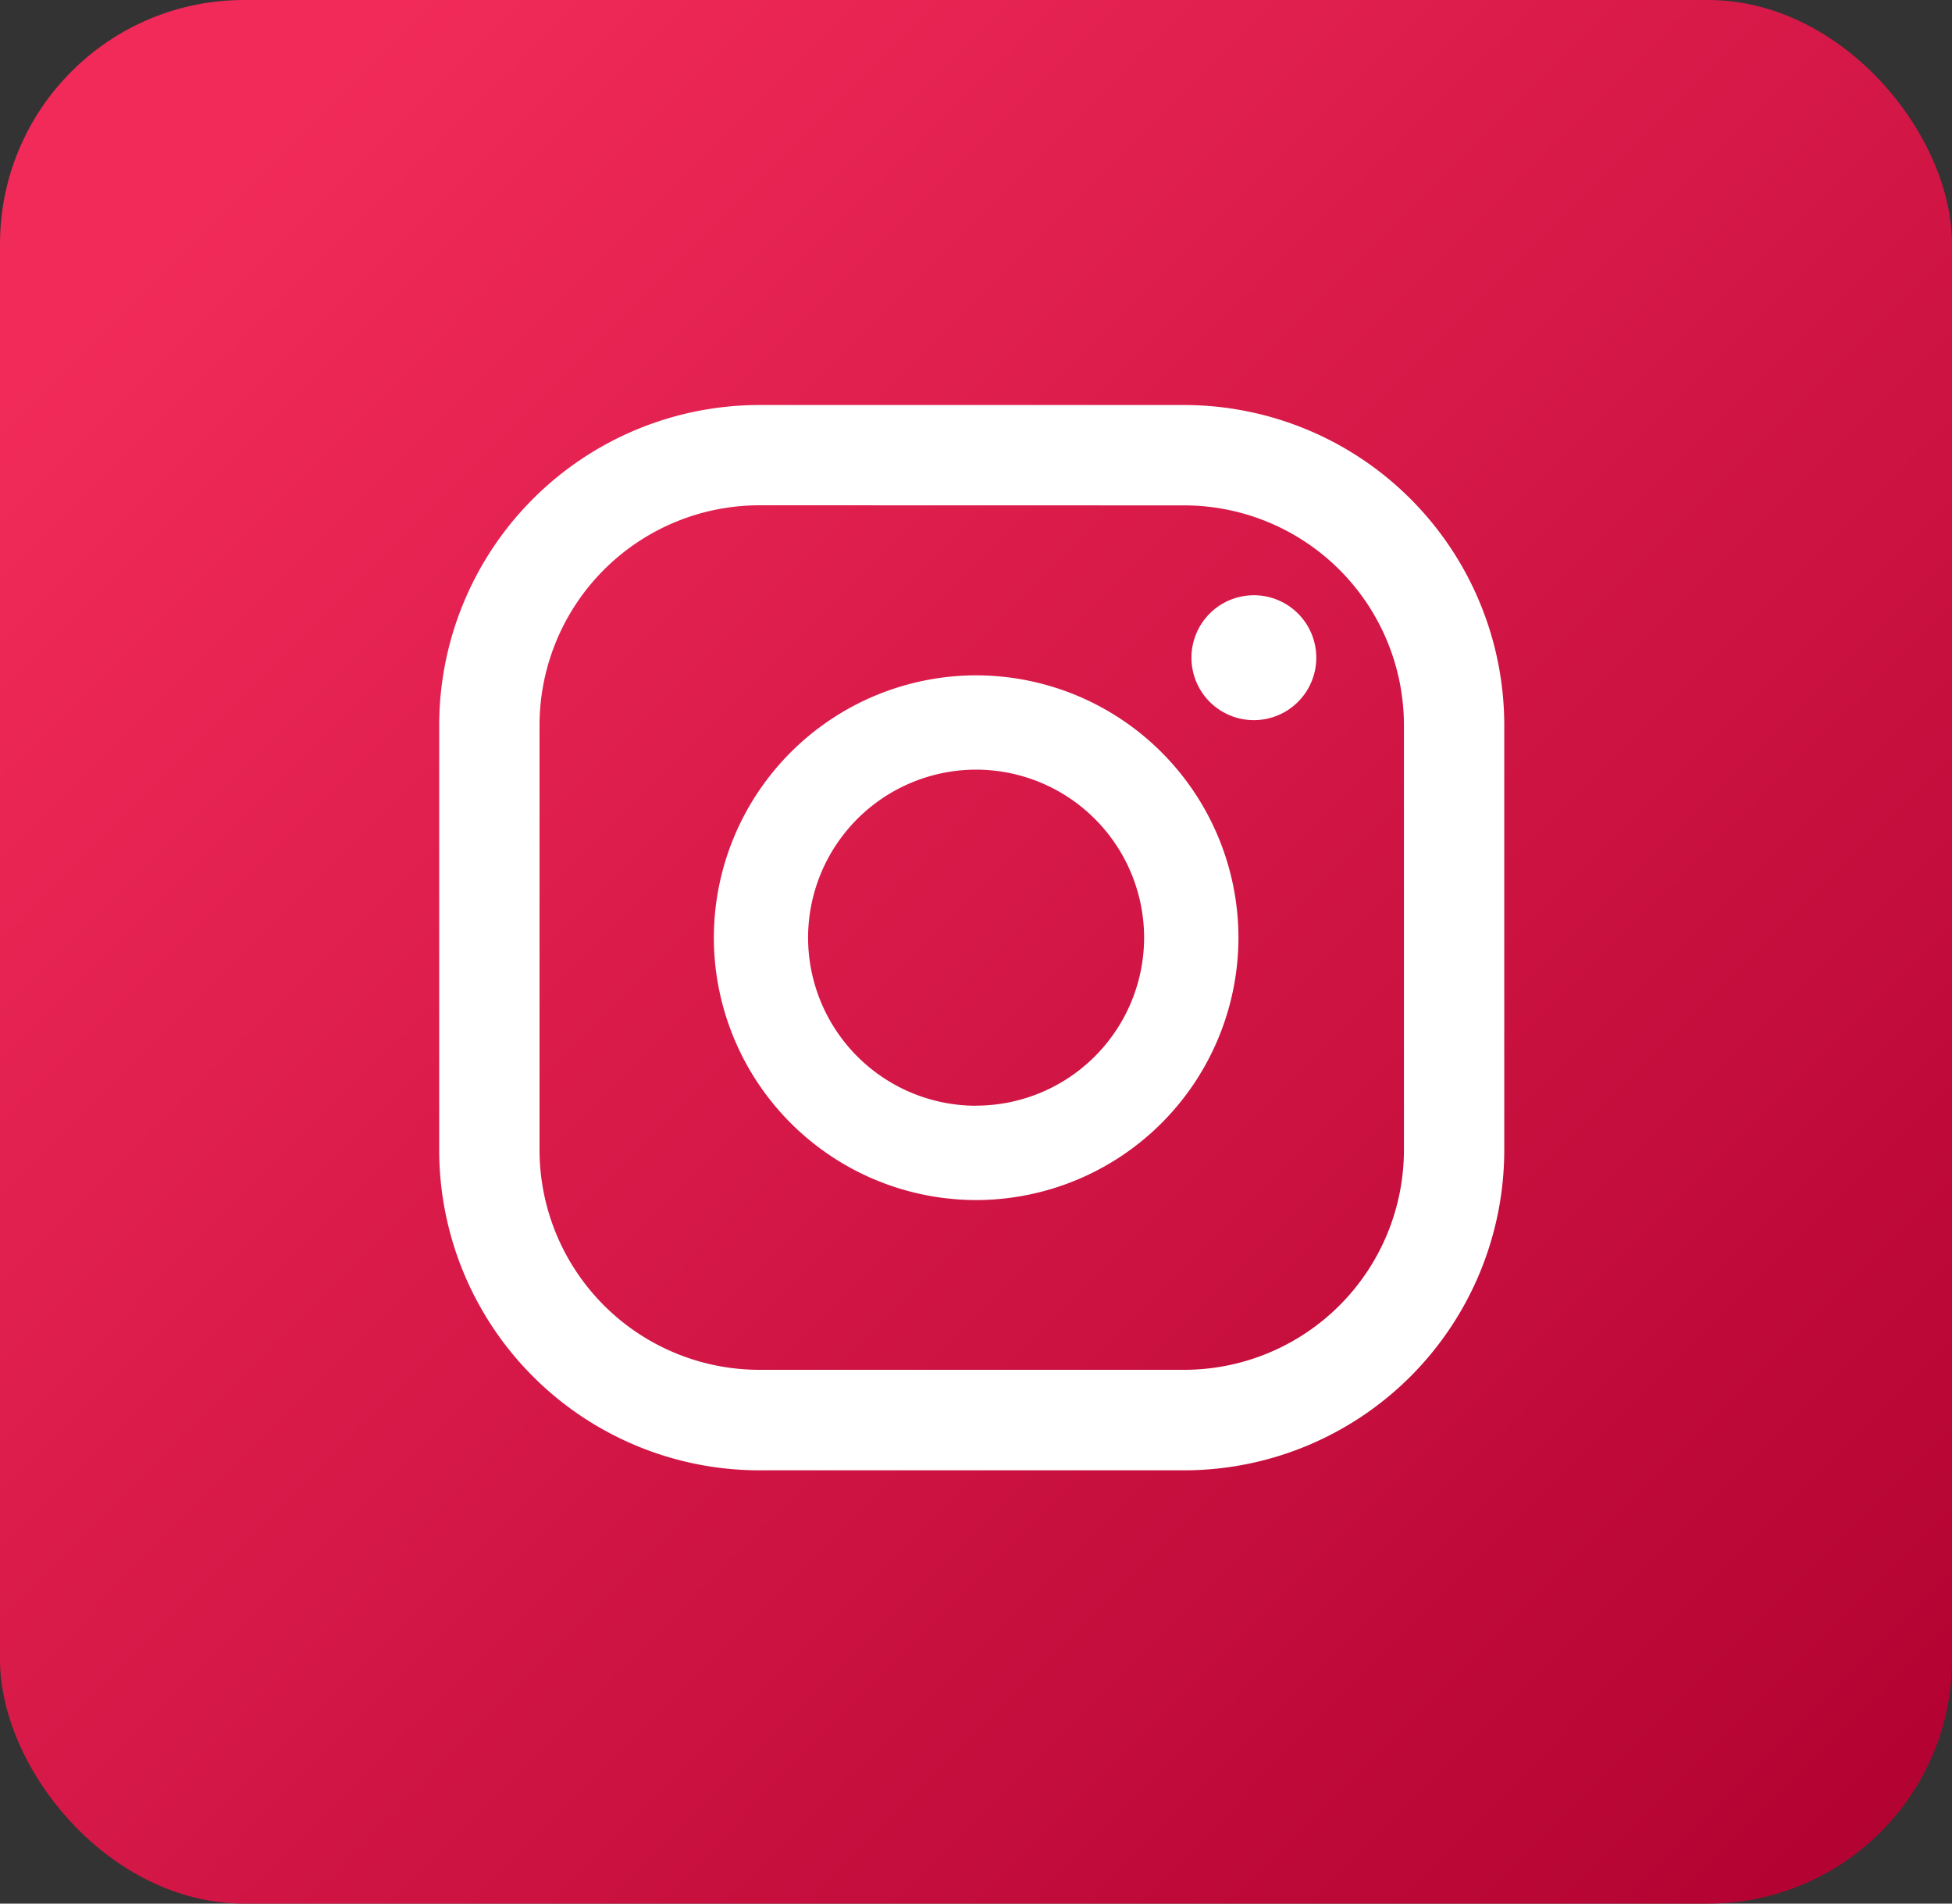
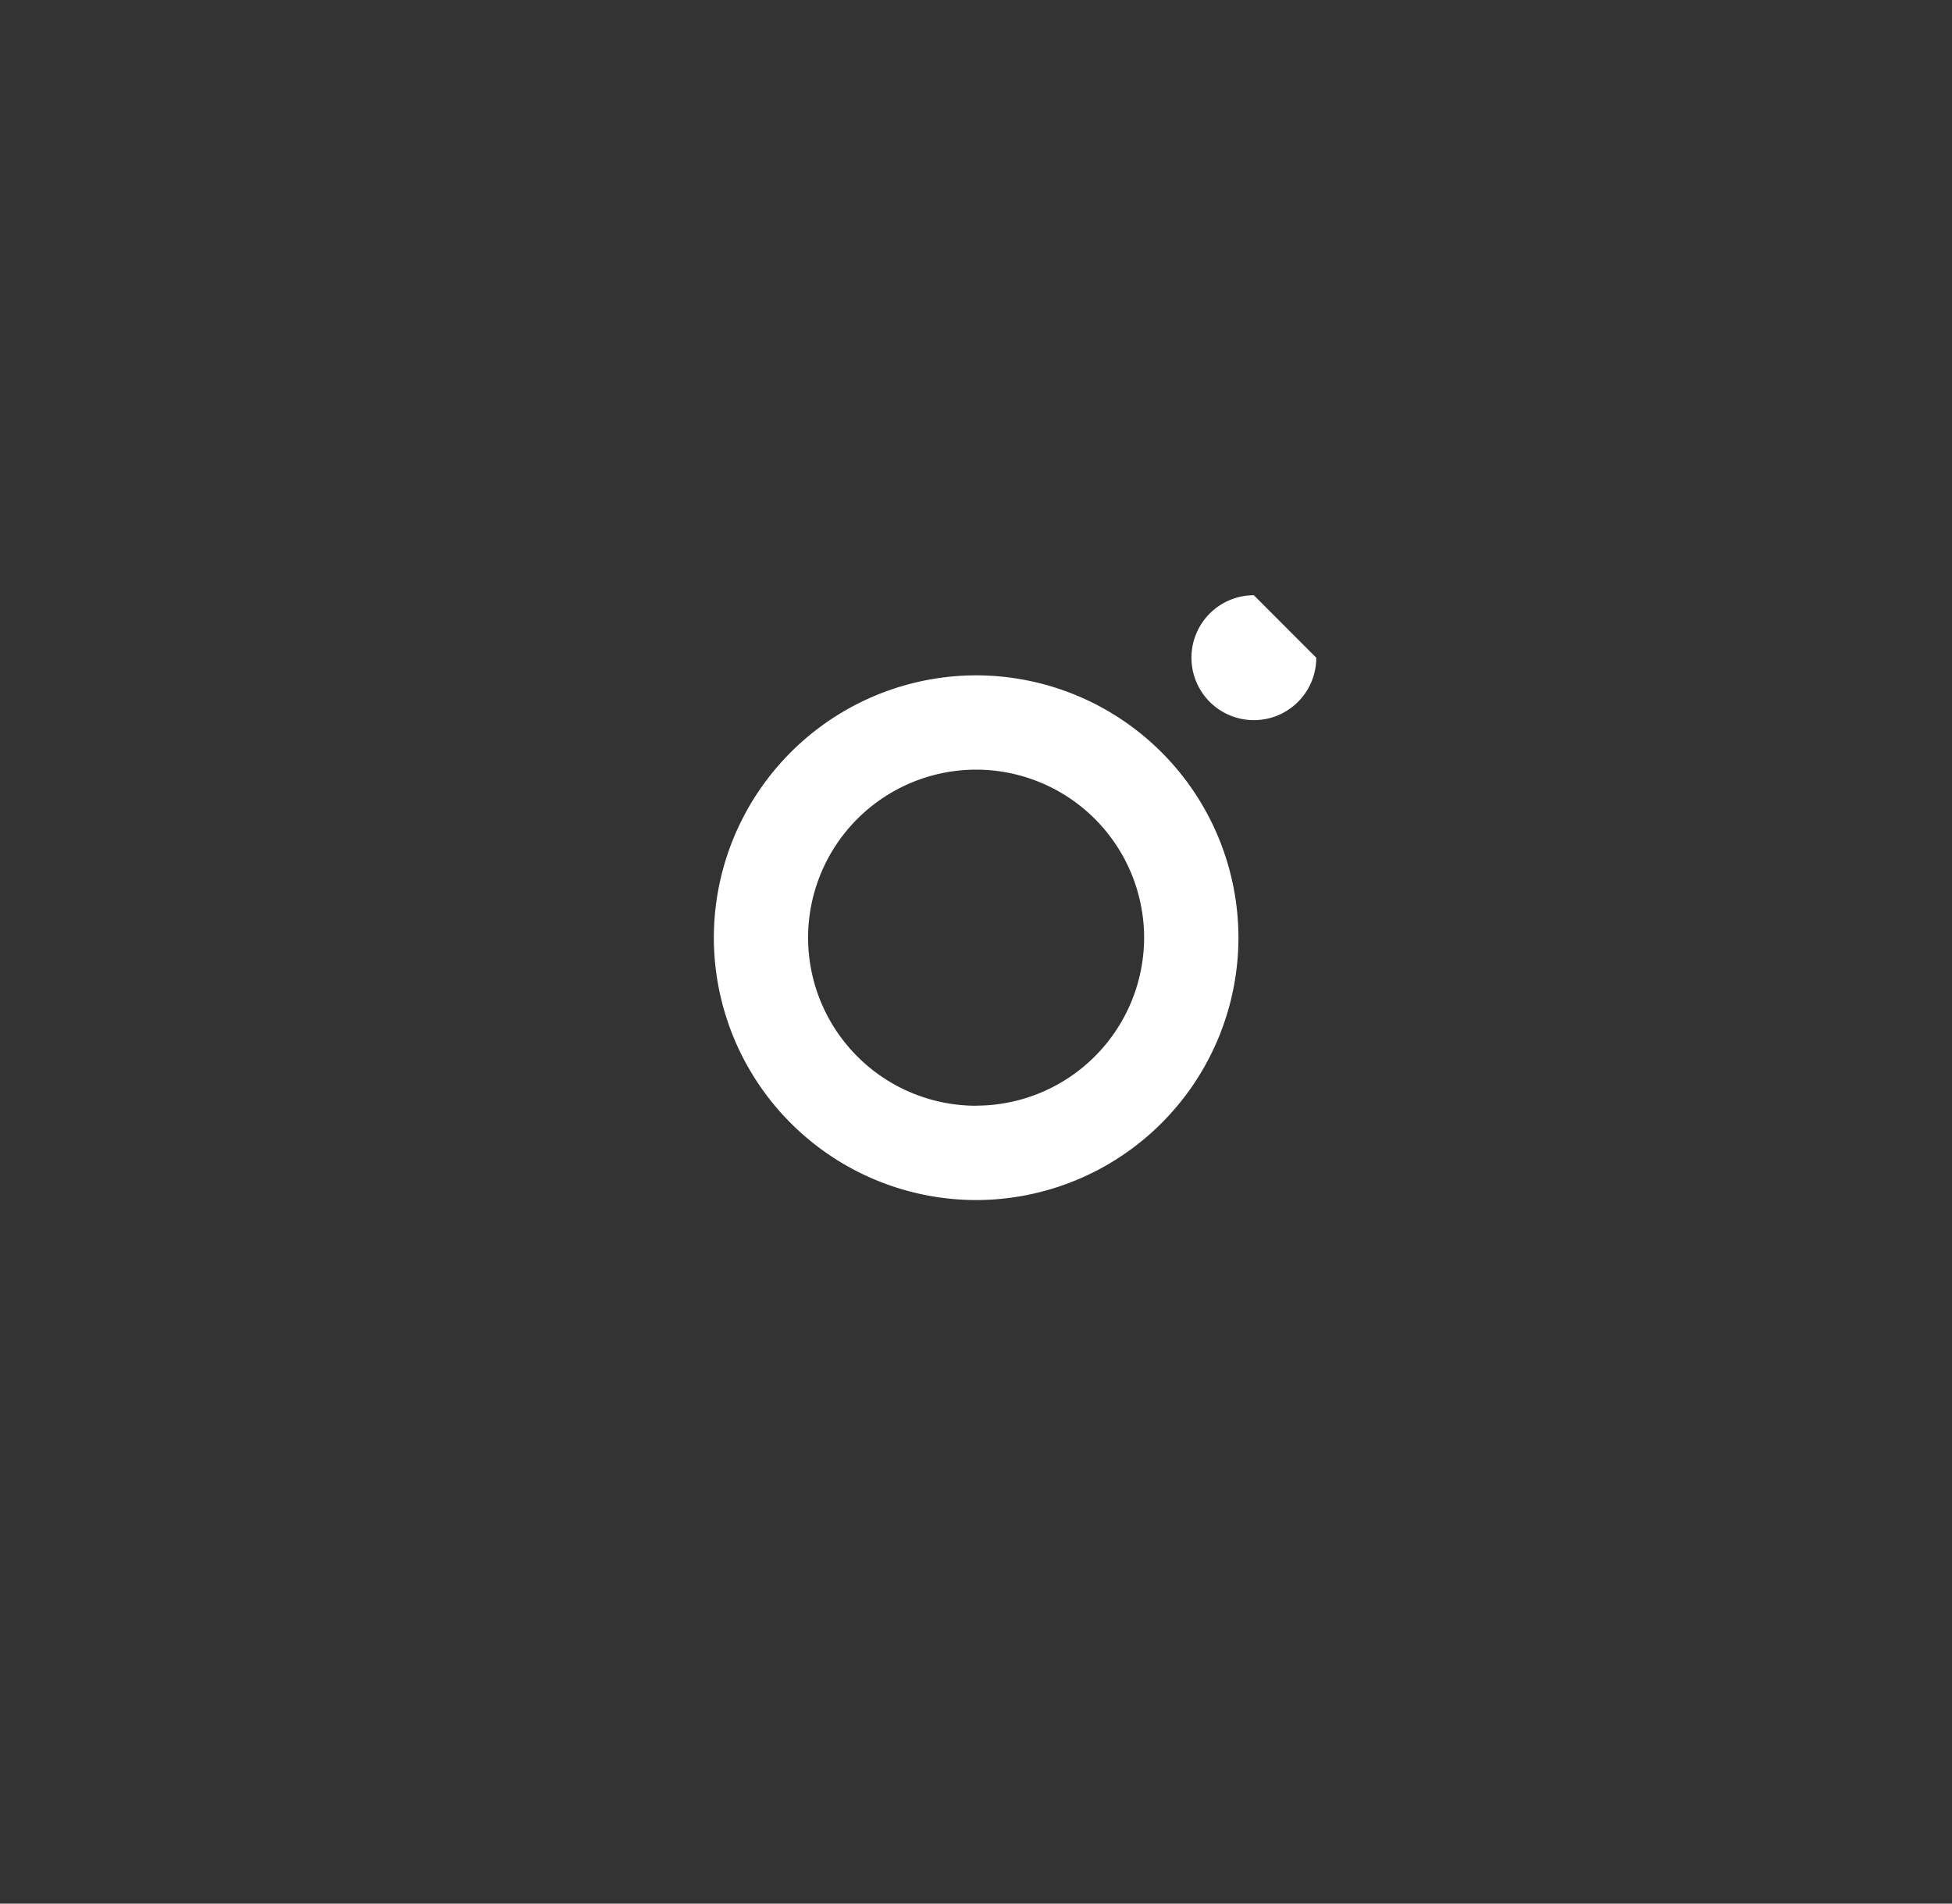
<svg xmlns="http://www.w3.org/2000/svg" width="40" height="39" viewBox="0 0 40 39">
  <rect x="0" y="0" width="40" height="39" fill="#333333" stroke="none" />
  <defs>
    <linearGradient id="linear-gradient" x1="0.069" y1="0.14" x2="1" y2="1.034" gradientUnits="objectBoundingBox">
      <stop offset="0" stop-color="#f12a59" />
      <stop offset="1" stop-color="#af002f" />
    </linearGradient>
  </defs>
  <g id="icon-instagram" transform="translate(0.34 -0.361)">
-     <rect id="Rectangle_697" data-name="Rectangle 697" width="40" height="39" rx="5" transform="translate(-0.34 0.361)" fill="url(#linear-gradient)" />
    <g id="Group_23209" data-name="Group 23209" transform="translate(8.66 8.659)">
-       <path id="Path_23688" data-name="Path 23688" d="M-44.5-87.005a1.279,1.279,0,0,0-1.279,1.279A1.279,1.279,0,0,0-44.5-84.446a1.279,1.279,0,0,0,1.279-1.279A1.279,1.279,0,0,0-44.5-87.005Z" transform="translate(61.194 90.902)" fill="#fff" />
+       <path id="Path_23688" data-name="Path 23688" d="M-44.5-87.005a1.279,1.279,0,0,0-1.279,1.279A1.279,1.279,0,0,0-44.5-84.446a1.279,1.279,0,0,0,1.279-1.279Z" transform="translate(61.194 90.902)" fill="#fff" />
      <path id="Path_23689" data-name="Path 23689" d="M-48.093-85.716a5.381,5.381,0,0,0-5.375,5.375,5.381,5.381,0,0,0,5.375,5.375,5.381,5.381,0,0,0,5.375-5.375A5.381,5.381,0,0,0-48.093-85.716Zm0,8.818a3.447,3.447,0,0,1-3.444-3.444,3.446,3.446,0,0,1,3.444-3.442,3.446,3.446,0,0,1,3.442,3.442A3.447,3.447,0,0,1-48.093-76.9Z" transform="translate(59.096 91.254)" fill="#fff" />
-       <path id="Path_23690" data-name="Path 23690" d="M-42.62-68.241h-8.713A6.563,6.563,0,0,1-57.889-74.8V-83.51a6.563,6.563,0,0,1,6.556-6.556h8.713a6.563,6.563,0,0,1,6.556,6.556V-74.8A6.563,6.563,0,0,1-42.62-68.241Zm-8.713-19.771a4.508,4.508,0,0,0-4.5,4.5V-74.8a4.507,4.507,0,0,0,4.5,4.5h8.713a4.506,4.506,0,0,0,4.5-4.5V-83.51a4.507,4.507,0,0,0-4.5-4.5Z" transform="translate(57.889 90.066)" fill="#fff" />
    </g>
  </g>
</svg>